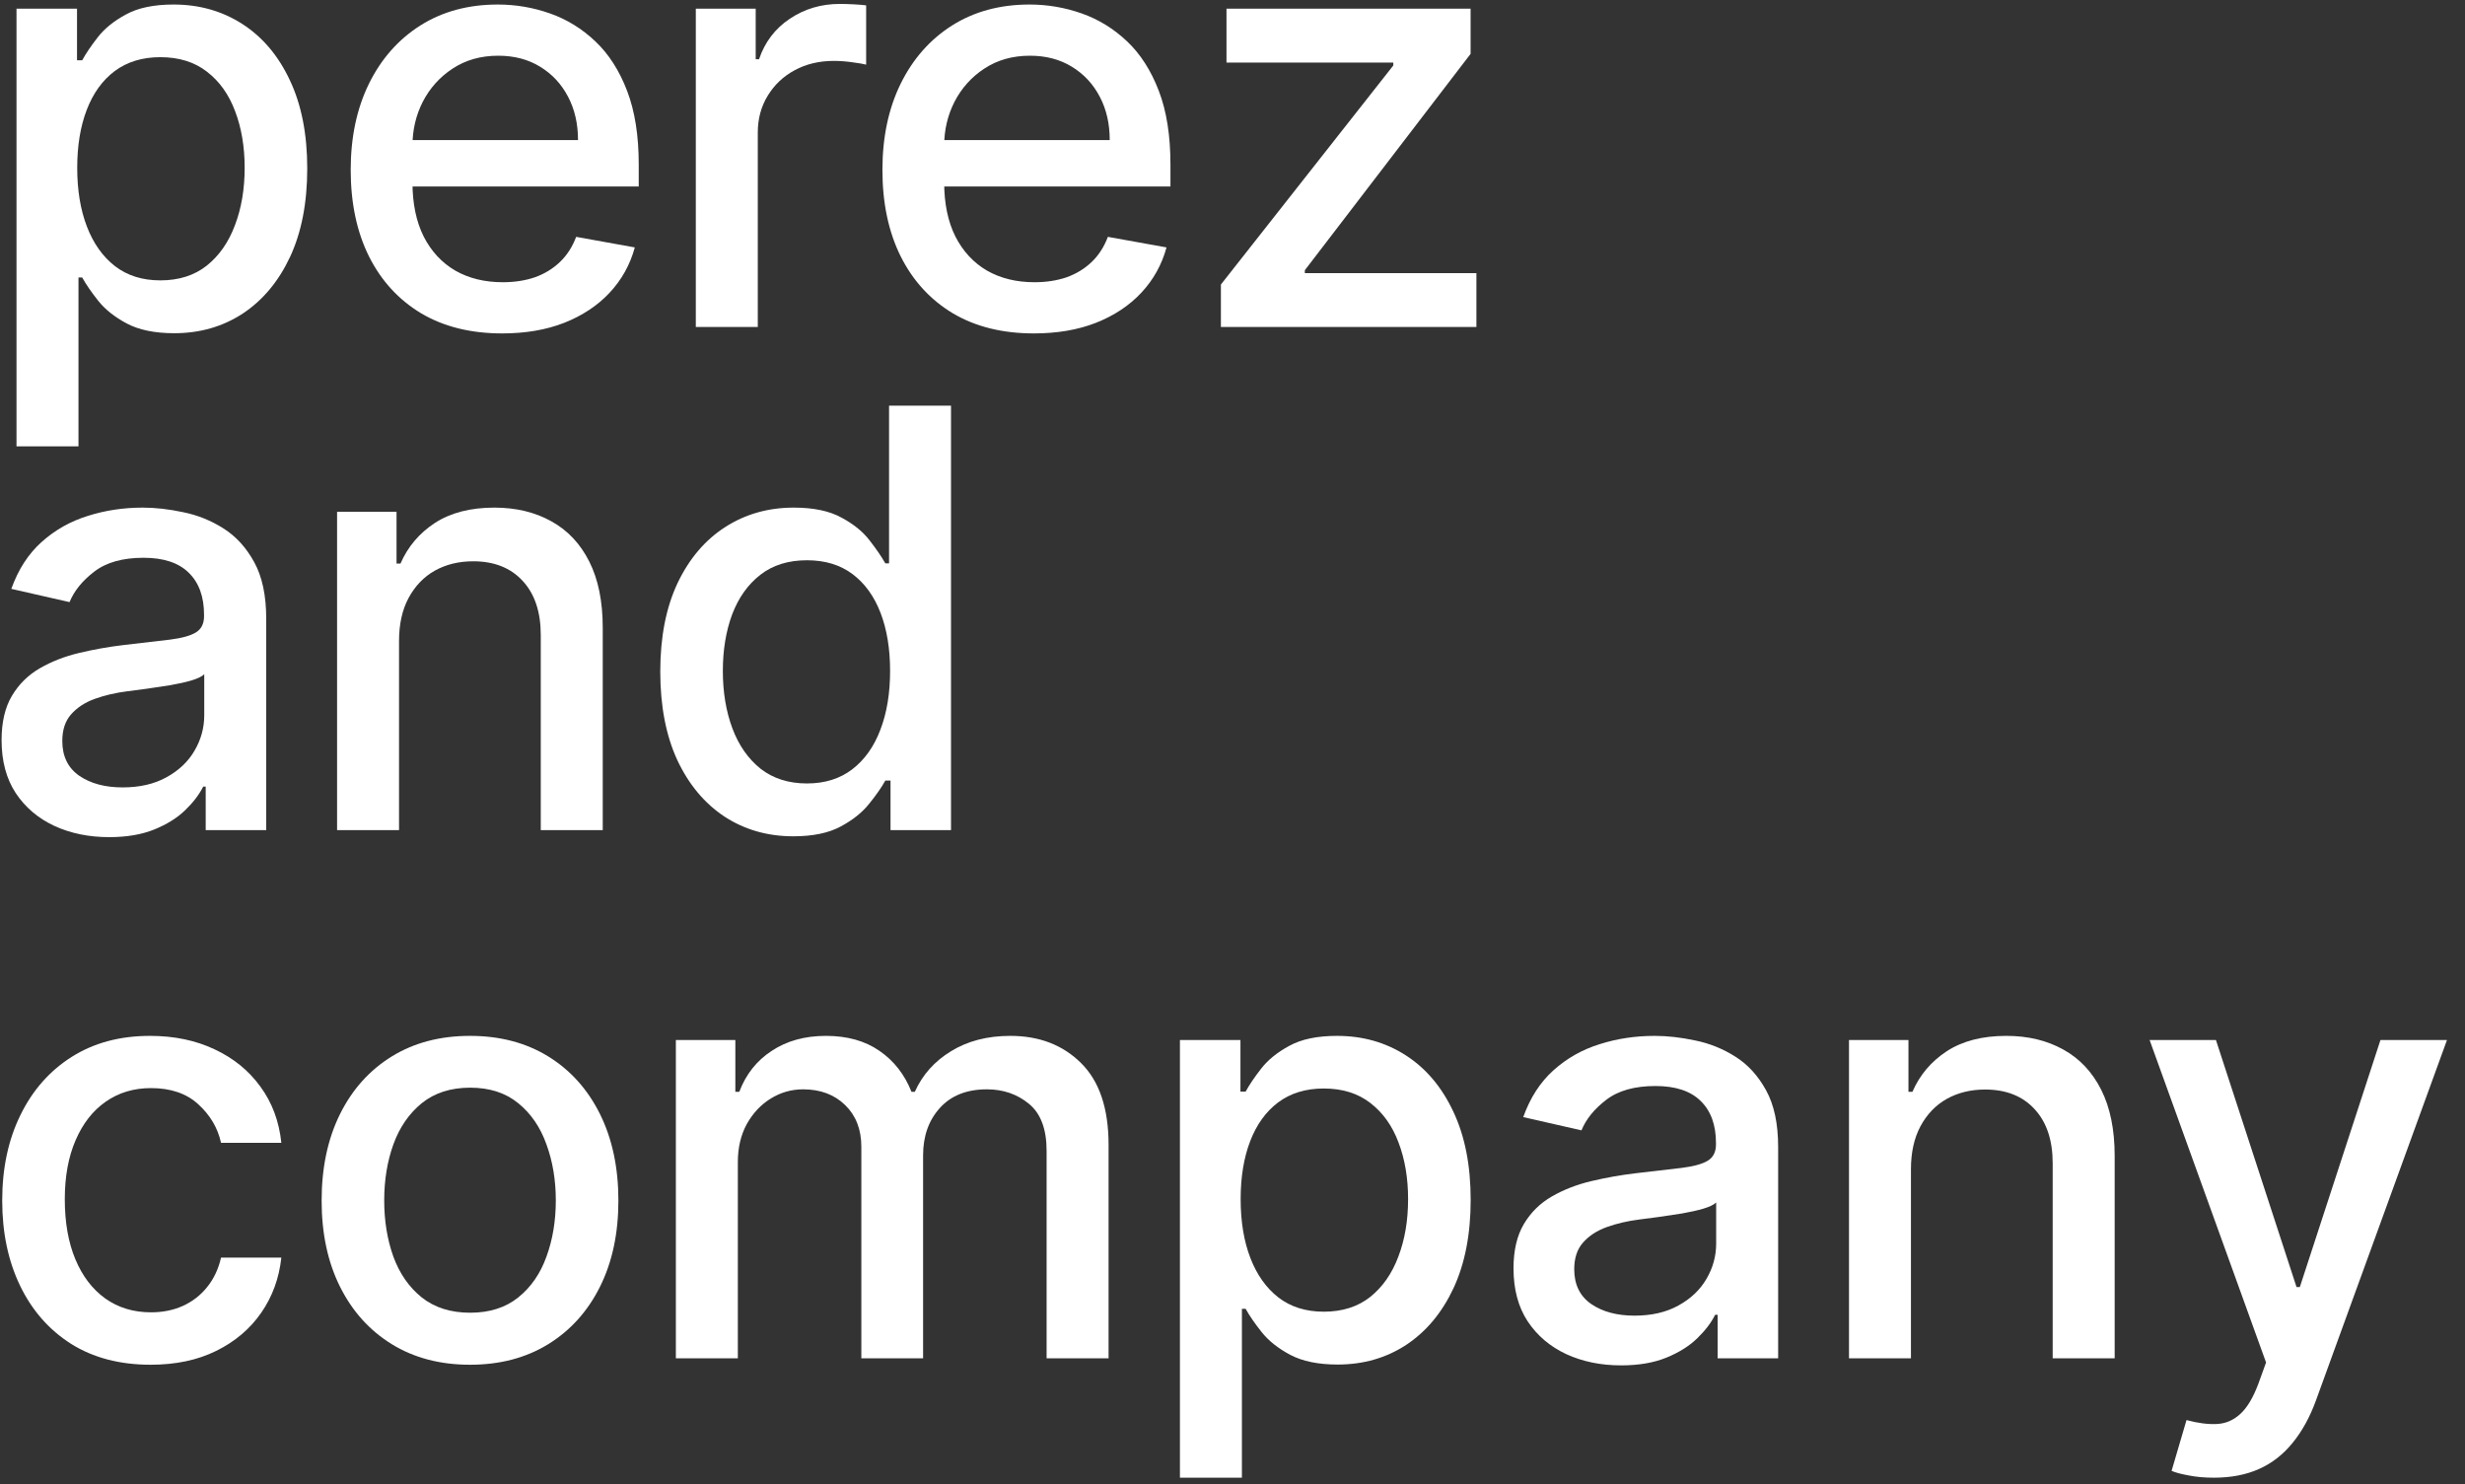
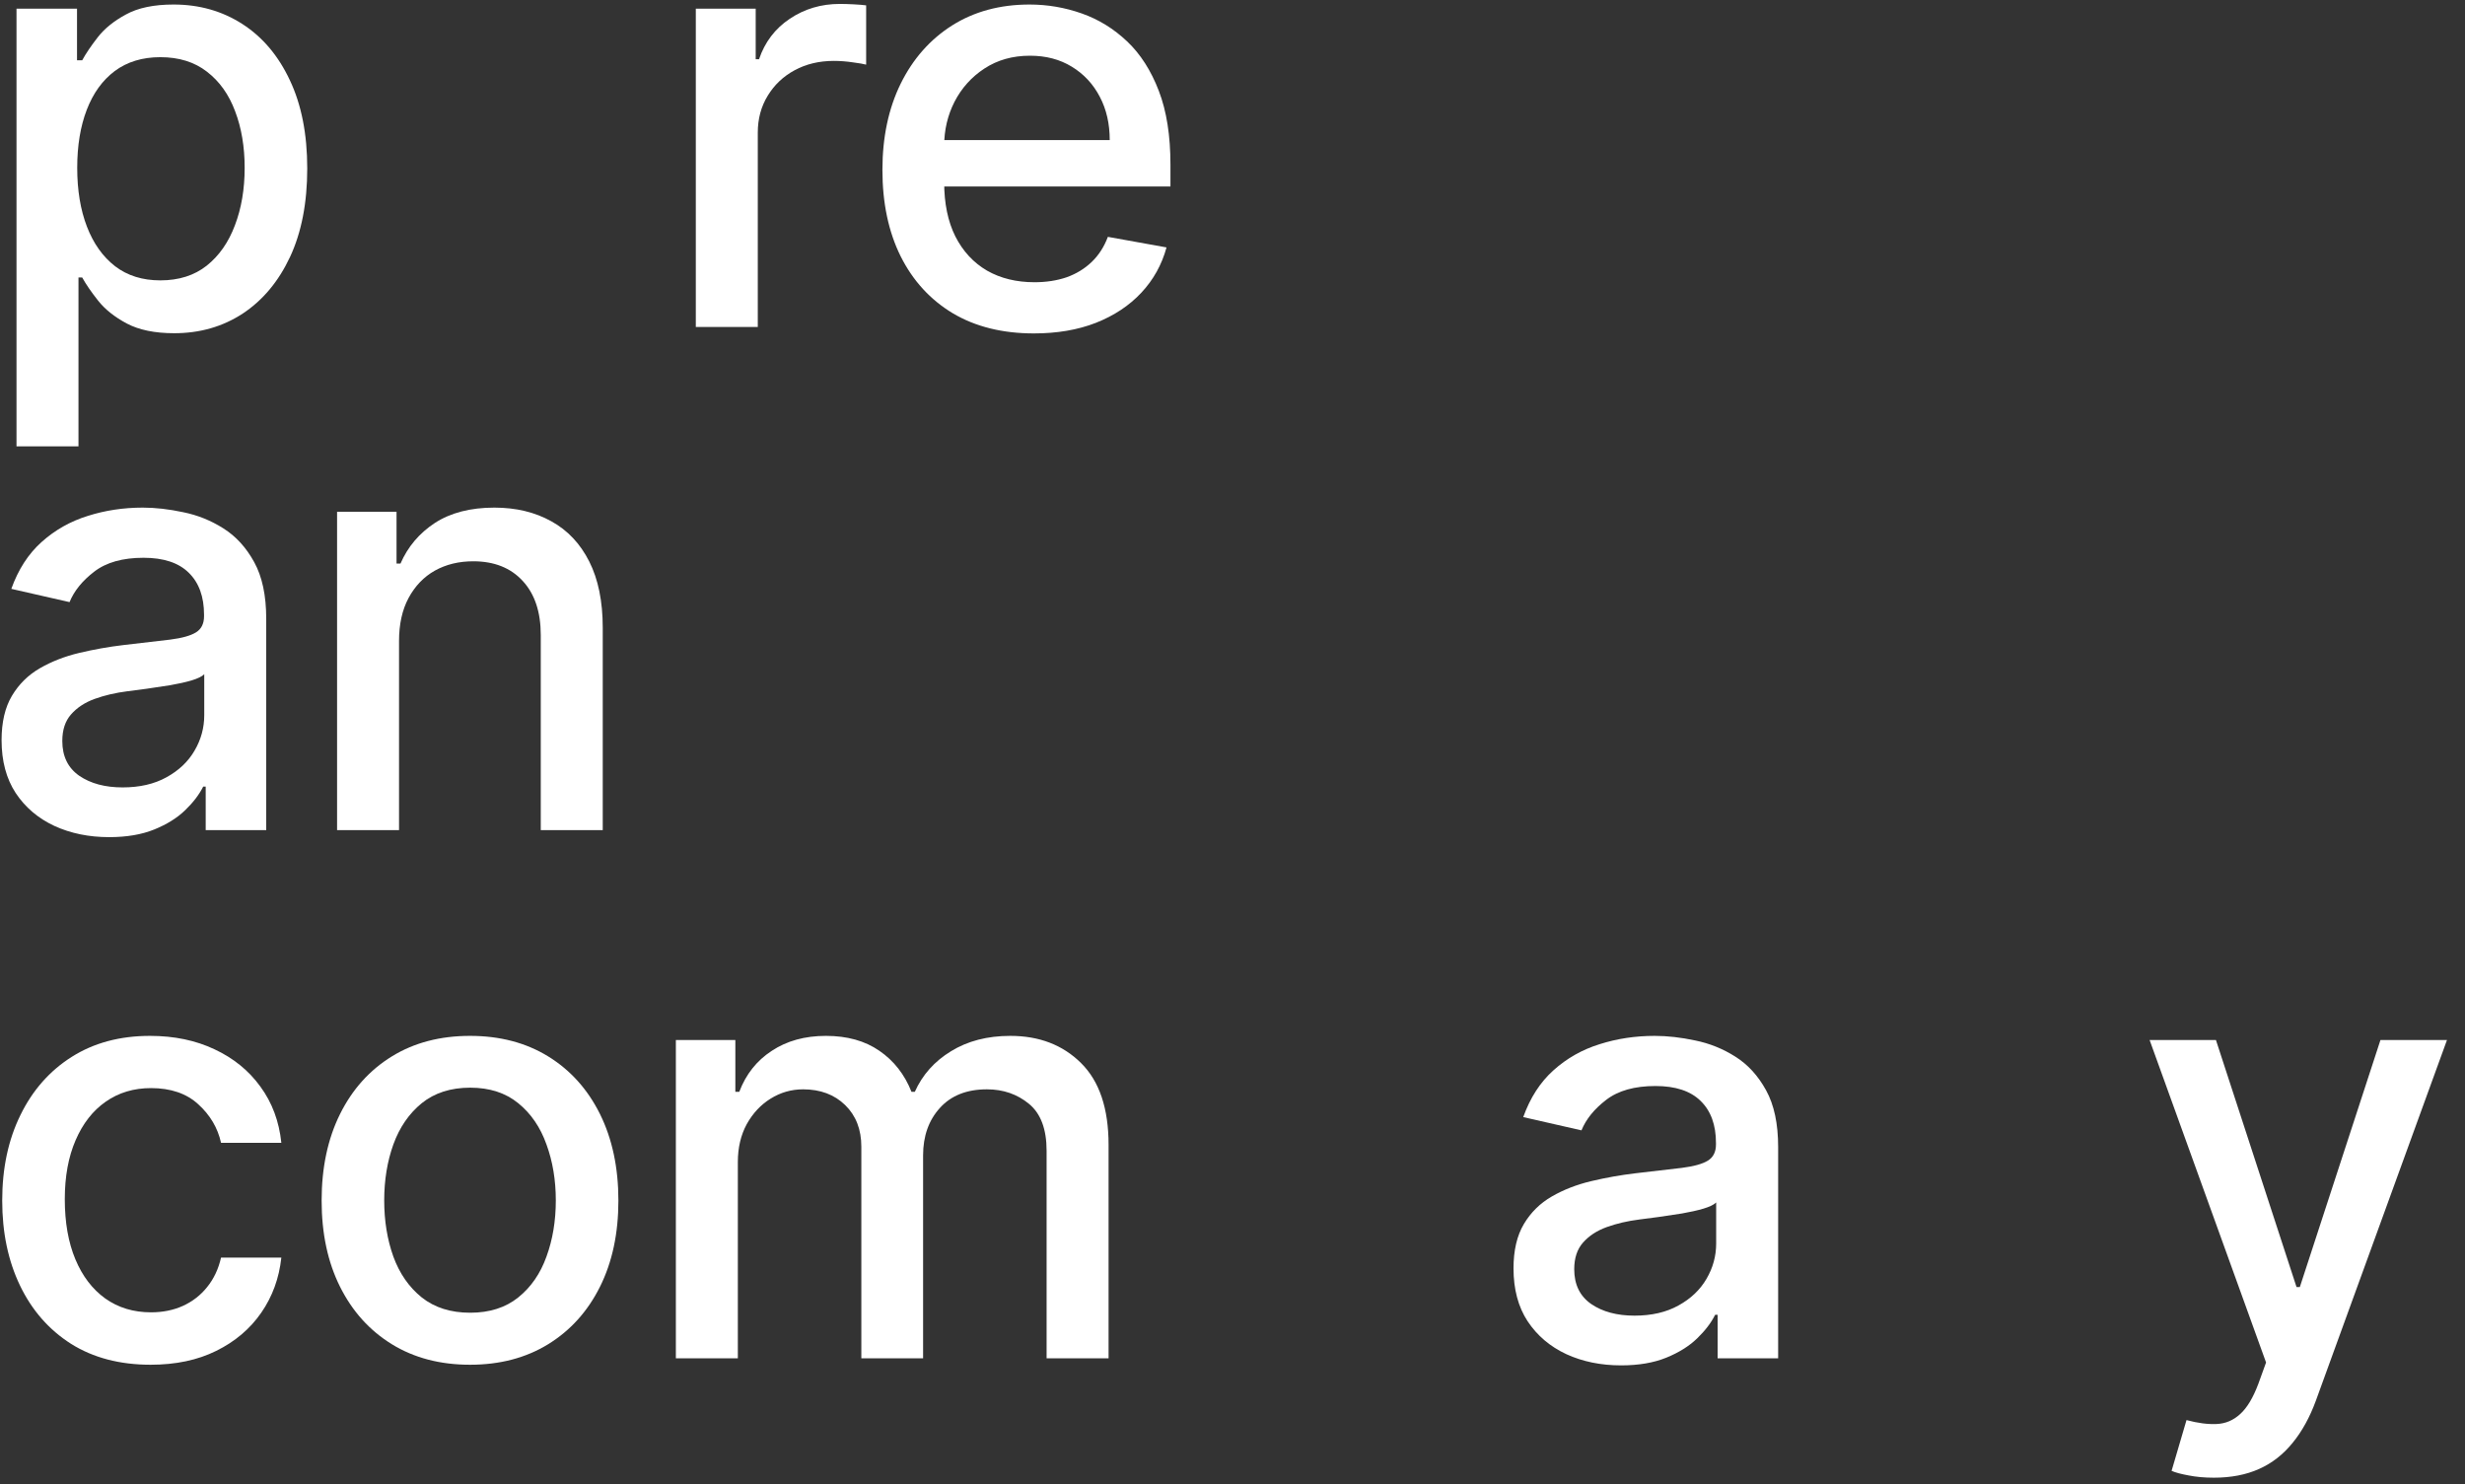
<svg xmlns="http://www.w3.org/2000/svg" width="98" height="59" viewBox="0 0 98 59" fill="none">
  <rect x="0" y="0" width="98" height="59" fill="#333333" stroke="none" />
  <path d="M0.656 17.745V0.345H3.062V2.397H3.268C3.411 2.133 3.617 1.828 3.886 1.482C4.155 1.136 4.528 0.834 5.006 0.576C5.484 0.312 6.116 0.18 6.901 0.18C7.923 0.18 8.834 0.439 9.636 0.955C10.438 1.471 11.067 2.215 11.523 3.188C11.984 4.16 12.215 5.33 12.215 6.697C12.215 8.065 11.987 9.237 11.531 10.215C11.075 11.187 10.449 11.937 9.653 12.464C8.856 12.986 7.947 13.247 6.926 13.247C6.157 13.247 5.528 13.118 5.039 12.86C4.556 12.602 4.177 12.3 3.902 11.954C3.628 11.607 3.416 11.3 3.268 11.031H3.12V17.745H0.656ZM3.07 6.673C3.07 7.562 3.199 8.342 3.457 9.012C3.715 9.682 4.089 10.207 4.578 10.586C5.067 10.959 5.665 11.146 6.374 11.146C7.11 11.146 7.725 10.951 8.219 10.561C8.714 10.166 9.087 9.63 9.34 8.955C9.598 8.279 9.727 7.518 9.727 6.673C9.727 5.838 9.601 5.088 9.348 4.423C9.101 3.759 8.727 3.234 8.227 2.85C7.733 2.465 7.115 2.273 6.374 2.273C5.66 2.273 5.056 2.457 4.561 2.825C4.072 3.193 3.702 3.707 3.449 4.366C3.196 5.025 3.07 5.794 3.07 6.673Z" fill="white" />
-   <path d="M19.965 13.255C18.718 13.255 17.644 12.989 16.744 12.456C15.848 11.918 15.156 11.163 14.668 10.19C14.184 9.213 13.943 8.068 13.943 6.755C13.943 5.459 14.184 4.316 14.668 3.328C15.156 2.339 15.837 1.567 16.711 1.013C17.589 0.458 18.616 0.18 19.792 0.18C20.506 0.18 21.198 0.299 21.868 0.535C22.538 0.771 23.14 1.142 23.672 1.647C24.205 2.152 24.625 2.809 24.933 3.616C25.24 4.418 25.394 5.393 25.394 6.541V7.414H15.335V5.569H22.98C22.98 4.92 22.848 4.346 22.585 3.847C22.321 3.341 21.95 2.943 21.473 2.652C21 2.361 20.445 2.215 19.808 2.215C19.116 2.215 18.512 2.386 17.996 2.726C17.485 3.061 17.09 3.501 16.809 4.044C16.535 4.583 16.398 5.168 16.398 5.799V7.241C16.398 8.087 16.546 8.806 16.843 9.4C17.145 9.993 17.565 10.446 18.103 10.759C18.641 11.066 19.27 11.22 19.99 11.22C20.456 11.22 20.882 11.154 21.267 11.023C21.651 10.885 21.983 10.682 22.264 10.413C22.544 10.144 22.758 9.811 22.906 9.416L25.238 9.836C25.051 10.523 24.716 11.124 24.233 11.64C23.755 12.151 23.153 12.549 22.428 12.835C21.709 13.115 20.888 13.255 19.965 13.255Z" fill="white" />
  <path d="M27.663 13V0.345H30.044V2.355H30.176C30.407 1.674 30.813 1.139 31.395 0.749C31.983 0.353 32.648 0.156 33.389 0.156C33.543 0.156 33.724 0.161 33.933 0.172C34.147 0.183 34.315 0.197 34.435 0.213V2.57C34.337 2.542 34.161 2.512 33.908 2.479C33.656 2.441 33.403 2.421 33.15 2.421C32.568 2.421 32.049 2.545 31.593 2.792C31.143 3.034 30.786 3.372 30.522 3.805C30.259 4.234 30.127 4.723 30.127 5.272V13H27.663Z" fill="white" />
  <path d="M41.104 13.255C39.857 13.255 38.783 12.989 37.883 12.456C36.987 11.918 36.295 11.163 35.807 10.19C35.323 9.213 35.082 8.068 35.082 6.755C35.082 5.459 35.323 4.316 35.807 3.328C36.295 2.339 36.977 1.567 37.85 1.013C38.729 0.458 39.756 0.18 40.931 0.18C41.645 0.18 42.337 0.299 43.007 0.535C43.677 0.771 44.279 1.142 44.812 1.647C45.344 2.152 45.764 2.809 46.072 3.616C46.38 4.418 46.533 5.393 46.533 6.541V7.414H36.474V5.569H44.119C44.119 4.92 43.988 4.346 43.724 3.847C43.46 3.341 43.09 2.943 42.612 2.652C42.139 2.361 41.585 2.215 40.947 2.215C40.255 2.215 39.651 2.386 39.135 2.726C38.624 3.061 38.229 3.501 37.949 4.044C37.674 4.583 37.537 5.168 37.537 5.799V7.241C37.537 8.087 37.685 8.806 37.982 9.4C38.284 9.993 38.704 10.446 39.242 10.759C39.78 11.066 40.409 11.22 41.129 11.22C41.596 11.22 42.021 11.154 42.406 11.023C42.79 10.885 43.123 10.682 43.403 10.413C43.683 10.144 43.897 9.811 44.045 9.416L46.377 9.836C46.19 10.523 45.855 11.124 45.372 11.64C44.894 12.151 44.292 12.549 43.567 12.835C42.848 13.115 42.027 13.255 41.104 13.255Z" fill="white" />
-   <path d="M48.539 13V11.311L55.393 2.603V2.487H48.761V0.345H58.466V2.141L51.876 10.742V10.858H58.697V13H48.539Z" fill="white" />
  <path d="M4.339 33.28C3.537 33.28 2.812 33.132 2.164 32.835C1.516 32.533 1.002 32.096 0.623 31.525C0.25 30.954 0.063 30.254 0.063 29.424C0.063 28.71 0.2 28.122 0.475 27.661C0.75 27.2 1.12 26.834 1.587 26.565C2.054 26.296 2.576 26.093 3.152 25.956C3.729 25.819 4.317 25.714 4.916 25.643C5.673 25.555 6.289 25.483 6.761 25.428C7.233 25.368 7.577 25.272 7.791 25.14C8.005 25.008 8.112 24.794 8.112 24.497V24.44C8.112 23.72 7.909 23.163 7.502 22.767C7.102 22.372 6.503 22.174 5.706 22.174C4.877 22.174 4.223 22.358 3.746 22.726C3.273 23.089 2.947 23.492 2.765 23.937L0.45 23.41C0.725 22.641 1.126 22.02 1.653 21.548C2.186 21.07 2.798 20.724 3.49 20.51C4.182 20.29 4.91 20.18 5.673 20.18C6.179 20.18 6.714 20.241 7.28 20.362C7.851 20.477 8.384 20.691 8.878 21.004C9.378 21.317 9.787 21.765 10.106 22.347C10.424 22.924 10.584 23.674 10.584 24.596V33H8.178V31.27H8.079C7.92 31.588 7.681 31.901 7.362 32.209C7.044 32.517 6.635 32.772 6.135 32.975C5.635 33.178 5.036 33.28 4.339 33.28ZM4.874 31.303C5.555 31.303 6.138 31.168 6.621 30.899C7.11 30.63 7.481 30.278 7.733 29.844C7.991 29.405 8.12 28.935 8.12 28.436V26.804C8.033 26.892 7.862 26.975 7.61 27.052C7.362 27.123 7.08 27.186 6.761 27.241C6.442 27.29 6.132 27.337 5.83 27.381C5.528 27.419 5.275 27.452 5.072 27.48C4.594 27.54 4.158 27.642 3.762 27.785C3.372 27.927 3.059 28.134 2.823 28.403C2.592 28.666 2.477 29.018 2.477 29.457C2.477 30.067 2.702 30.528 3.152 30.841C3.603 31.149 4.177 31.303 4.874 31.303Z" fill="white" />
  <path d="M15.864 25.486V33H13.401V20.345H15.765V22.405H15.922C16.213 21.735 16.669 21.197 17.289 20.79C17.916 20.384 18.704 20.18 19.654 20.18C20.516 20.18 21.271 20.362 21.919 20.724C22.568 21.081 23.07 21.614 23.427 22.323C23.784 23.031 23.963 23.907 23.963 24.951V33H21.499V25.247C21.499 24.33 21.26 23.613 20.783 23.097C20.305 22.575 19.648 22.314 18.814 22.314C18.242 22.314 17.734 22.438 17.289 22.685C16.85 22.932 16.501 23.295 16.243 23.773C15.99 24.245 15.864 24.816 15.864 25.486Z" fill="white" />
-   <path d="M31.54 33.247C30.518 33.247 29.606 32.986 28.804 32.464C28.008 31.937 27.382 31.187 26.926 30.215C26.476 29.238 26.25 28.065 26.25 26.697C26.25 25.33 26.478 24.16 26.934 23.188C27.396 22.215 28.027 21.471 28.829 20.955C29.631 20.439 30.54 20.18 31.556 20.18C32.342 20.18 32.973 20.312 33.451 20.576C33.934 20.834 34.308 21.136 34.571 21.482C34.841 21.828 35.049 22.133 35.198 22.397H35.346V16.127H37.809V33H35.404V31.031H35.198C35.049 31.3 34.835 31.608 34.555 31.953C34.28 32.3 33.901 32.602 33.418 32.86C32.935 33.118 32.309 33.247 31.54 33.247ZM32.083 31.146C32.792 31.146 33.391 30.959 33.879 30.586C34.374 30.207 34.747 29.682 35 29.012C35.258 28.342 35.387 27.562 35.387 26.672C35.387 25.794 35.261 25.025 35.008 24.366C34.755 23.707 34.385 23.193 33.896 22.825C33.407 22.457 32.803 22.273 32.083 22.273C31.342 22.273 30.724 22.465 30.23 22.85C29.735 23.234 29.362 23.759 29.109 24.423C28.862 25.088 28.738 25.838 28.738 26.672C28.738 27.518 28.865 28.279 29.117 28.955C29.37 29.63 29.744 30.166 30.238 30.561C30.738 30.951 31.353 31.146 32.083 31.146Z" fill="white" />
  <path d="M5.987 54.255C4.762 54.255 3.707 53.978 2.823 53.423C1.944 52.863 1.269 52.091 0.796 51.108C0.324 50.125 0.088 48.999 0.088 47.73C0.088 46.445 0.329 45.311 0.813 44.328C1.296 43.339 1.977 42.567 2.856 42.013C3.735 41.458 4.77 41.181 5.962 41.181C6.923 41.181 7.78 41.359 8.532 41.716C9.285 42.068 9.892 42.562 10.353 43.199C10.82 43.836 11.097 44.58 11.185 45.432H8.788C8.656 44.838 8.354 44.328 7.881 43.899C7.415 43.471 6.788 43.257 6.003 43.257C5.316 43.257 4.715 43.438 4.199 43.8C3.688 44.157 3.29 44.668 3.004 45.333C2.719 45.992 2.576 46.772 2.576 47.672C2.576 48.595 2.716 49.392 2.996 50.062C3.276 50.732 3.672 51.251 4.182 51.619C4.699 51.987 5.306 52.171 6.003 52.171C6.47 52.171 6.893 52.086 7.272 51.915C7.656 51.74 7.978 51.49 8.236 51.166C8.499 50.842 8.683 50.452 8.788 49.996H11.185C11.097 50.814 10.831 51.545 10.386 52.187C9.941 52.83 9.345 53.335 8.598 53.703C7.857 54.071 6.986 54.255 5.987 54.255Z" fill="white" />
  <path d="M18.686 54.255C17.5 54.255 16.464 53.983 15.58 53.44C14.696 52.896 14.009 52.135 13.52 51.157C13.031 50.18 12.787 49.037 12.787 47.73C12.787 46.417 13.031 45.27 13.52 44.286C14.009 43.303 14.696 42.54 15.58 41.996C16.464 41.452 17.5 41.181 18.686 41.181C19.872 41.181 20.907 41.452 21.792 41.996C22.676 42.54 23.363 43.303 23.852 44.286C24.34 45.27 24.585 46.417 24.585 47.73C24.585 49.037 24.34 50.18 23.852 51.157C23.363 52.135 22.676 52.896 21.792 53.44C20.907 53.983 19.872 54.255 18.686 54.255ZM18.694 52.187C19.463 52.187 20.1 51.984 20.605 51.578C21.111 51.171 21.484 50.63 21.726 49.955C21.973 49.279 22.097 48.535 22.097 47.722C22.097 46.915 21.973 46.173 21.726 45.498C21.484 44.816 21.111 44.27 20.605 43.858C20.1 43.446 19.463 43.24 18.694 43.24C17.92 43.24 17.277 43.446 16.766 43.858C16.261 44.27 15.885 44.816 15.638 45.498C15.396 46.173 15.275 46.915 15.275 47.722C15.275 48.535 15.396 49.279 15.638 49.955C15.885 50.63 16.261 51.171 16.766 51.578C17.277 51.984 17.92 52.187 18.694 52.187Z" fill="white" />
  <path d="M26.87 54V41.345H29.235V43.405H29.391C29.655 42.707 30.086 42.164 30.685 41.774C31.284 41.378 32 41.181 32.835 41.181C33.681 41.181 34.389 41.378 34.961 41.774C35.537 42.169 35.963 42.713 36.238 43.405H36.37C36.672 42.729 37.152 42.191 37.811 41.79C38.47 41.384 39.256 41.181 40.167 41.181C41.315 41.181 42.252 41.54 42.977 42.26C43.707 42.979 44.073 44.064 44.073 45.514V54H41.609V45.745C41.609 44.888 41.376 44.267 40.909 43.883C40.442 43.498 39.885 43.306 39.236 43.306C38.435 43.306 37.811 43.553 37.366 44.047C36.922 44.536 36.699 45.165 36.699 45.934V54H34.244V45.588C34.244 44.902 34.03 44.35 33.601 43.932C33.173 43.515 32.615 43.306 31.929 43.306C31.462 43.306 31.031 43.43 30.635 43.677C30.245 43.919 29.93 44.256 29.688 44.69C29.452 45.124 29.334 45.627 29.334 46.198V54H26.87Z" fill="white" />
-   <path d="M46.91 58.745V41.345H49.316V43.397H49.522C49.665 43.133 49.871 42.828 50.14 42.482C50.409 42.136 50.782 41.834 51.26 41.576C51.738 41.312 52.37 41.181 53.155 41.181C54.177 41.181 55.089 41.439 55.89 41.955C56.692 42.471 57.321 43.215 57.777 44.188C58.238 45.16 58.469 46.33 58.469 47.697C58.469 49.065 58.241 50.237 57.785 51.215C57.329 52.187 56.703 52.937 55.907 53.464C55.111 53.986 54.202 54.247 53.18 54.247C52.411 54.247 51.782 54.118 51.293 53.86C50.81 53.602 50.431 53.3 50.156 52.953C49.882 52.608 49.67 52.3 49.522 52.031H49.374V58.745H46.91ZM49.324 47.672C49.324 48.562 49.453 49.342 49.711 50.012C49.969 50.682 50.343 51.207 50.832 51.586C51.321 51.959 51.919 52.146 52.628 52.146C53.364 52.146 53.979 51.951 54.473 51.561C54.968 51.166 55.341 50.63 55.594 49.955C55.852 49.279 55.981 48.518 55.981 47.672C55.981 46.838 55.855 46.088 55.602 45.423C55.355 44.759 54.981 44.234 54.482 43.85C53.987 43.465 53.369 43.273 52.628 43.273C51.914 43.273 51.31 43.457 50.815 43.825C50.327 44.193 49.956 44.707 49.703 45.366C49.45 46.025 49.324 46.794 49.324 47.672Z" fill="white" />
  <path d="M64.448 54.28C63.646 54.28 62.921 54.132 62.273 53.835C61.625 53.533 61.111 53.096 60.732 52.525C60.359 51.954 60.172 51.254 60.172 50.424C60.172 49.71 60.309 49.123 60.584 48.661C60.858 48.2 61.229 47.834 61.696 47.565C62.163 47.296 62.685 47.093 63.261 46.956C63.838 46.819 64.426 46.714 65.024 46.643C65.782 46.555 66.397 46.483 66.87 46.428C67.342 46.368 67.686 46.272 67.9 46.14C68.114 46.008 68.221 45.794 68.221 45.498V45.44C68.221 44.72 68.018 44.163 67.611 43.767C67.21 43.372 66.612 43.174 65.815 43.174C64.986 43.174 64.332 43.358 63.855 43.726C63.382 44.089 63.055 44.492 62.874 44.937L60.559 44.41C60.834 43.641 61.235 43.02 61.762 42.548C62.295 42.07 62.907 41.724 63.599 41.51C64.291 41.29 65.019 41.181 65.782 41.181C66.288 41.181 66.823 41.241 67.389 41.362C67.96 41.477 68.493 41.691 68.987 42.004C69.487 42.317 69.896 42.765 70.215 43.347C70.533 43.924 70.693 44.674 70.693 45.596V54H68.287V52.27H68.188C68.029 52.588 67.79 52.901 67.471 53.209C67.153 53.517 66.743 53.772 66.244 53.975C65.744 54.178 65.145 54.28 64.448 54.28ZM64.983 52.303C65.664 52.303 66.246 52.168 66.73 51.899C67.219 51.63 67.589 51.278 67.842 50.844C68.1 50.405 68.229 49.935 68.229 49.436V47.804C68.141 47.892 67.971 47.975 67.718 48.051C67.471 48.123 67.188 48.186 66.87 48.241C66.551 48.29 66.241 48.337 65.939 48.381C65.637 48.419 65.384 48.452 65.181 48.48C64.703 48.54 64.266 48.642 63.871 48.785C63.481 48.928 63.168 49.133 62.932 49.403C62.701 49.666 62.586 50.018 62.586 50.457C62.586 51.067 62.811 51.528 63.261 51.841C63.712 52.149 64.286 52.303 64.983 52.303Z" fill="white" />
-   <path d="M75.973 46.486V54H73.51V41.345H75.874V43.405H76.031C76.322 42.735 76.778 42.197 77.398 41.79C78.024 41.384 78.812 41.181 79.763 41.181C80.625 41.181 81.38 41.362 82.028 41.724C82.677 42.081 83.179 42.614 83.536 43.322C83.893 44.031 84.072 44.907 84.072 45.951V54H81.608V46.247C81.608 45.33 81.369 44.613 80.891 44.097C80.414 43.575 79.757 43.314 78.922 43.314C78.351 43.314 77.843 43.438 77.398 43.685C76.959 43.932 76.61 44.295 76.352 44.773C76.099 45.245 75.973 45.816 75.973 46.486Z" fill="white" />
  <path d="M88.015 58.745C87.647 58.745 87.312 58.715 87.01 58.655C86.708 58.6 86.483 58.539 86.335 58.473L86.928 56.455C87.378 56.576 87.779 56.628 88.13 56.611C88.482 56.595 88.792 56.463 89.061 56.216C89.336 55.969 89.578 55.565 89.787 55.005L90.091 54.165L85.461 41.345H88.098L91.302 51.166H91.434L94.639 41.345H97.284L92.069 55.689C91.827 56.348 91.519 56.905 91.146 57.361C90.772 57.822 90.328 58.169 89.811 58.399C89.295 58.63 88.696 58.745 88.015 58.745Z" fill="white" />
</svg>